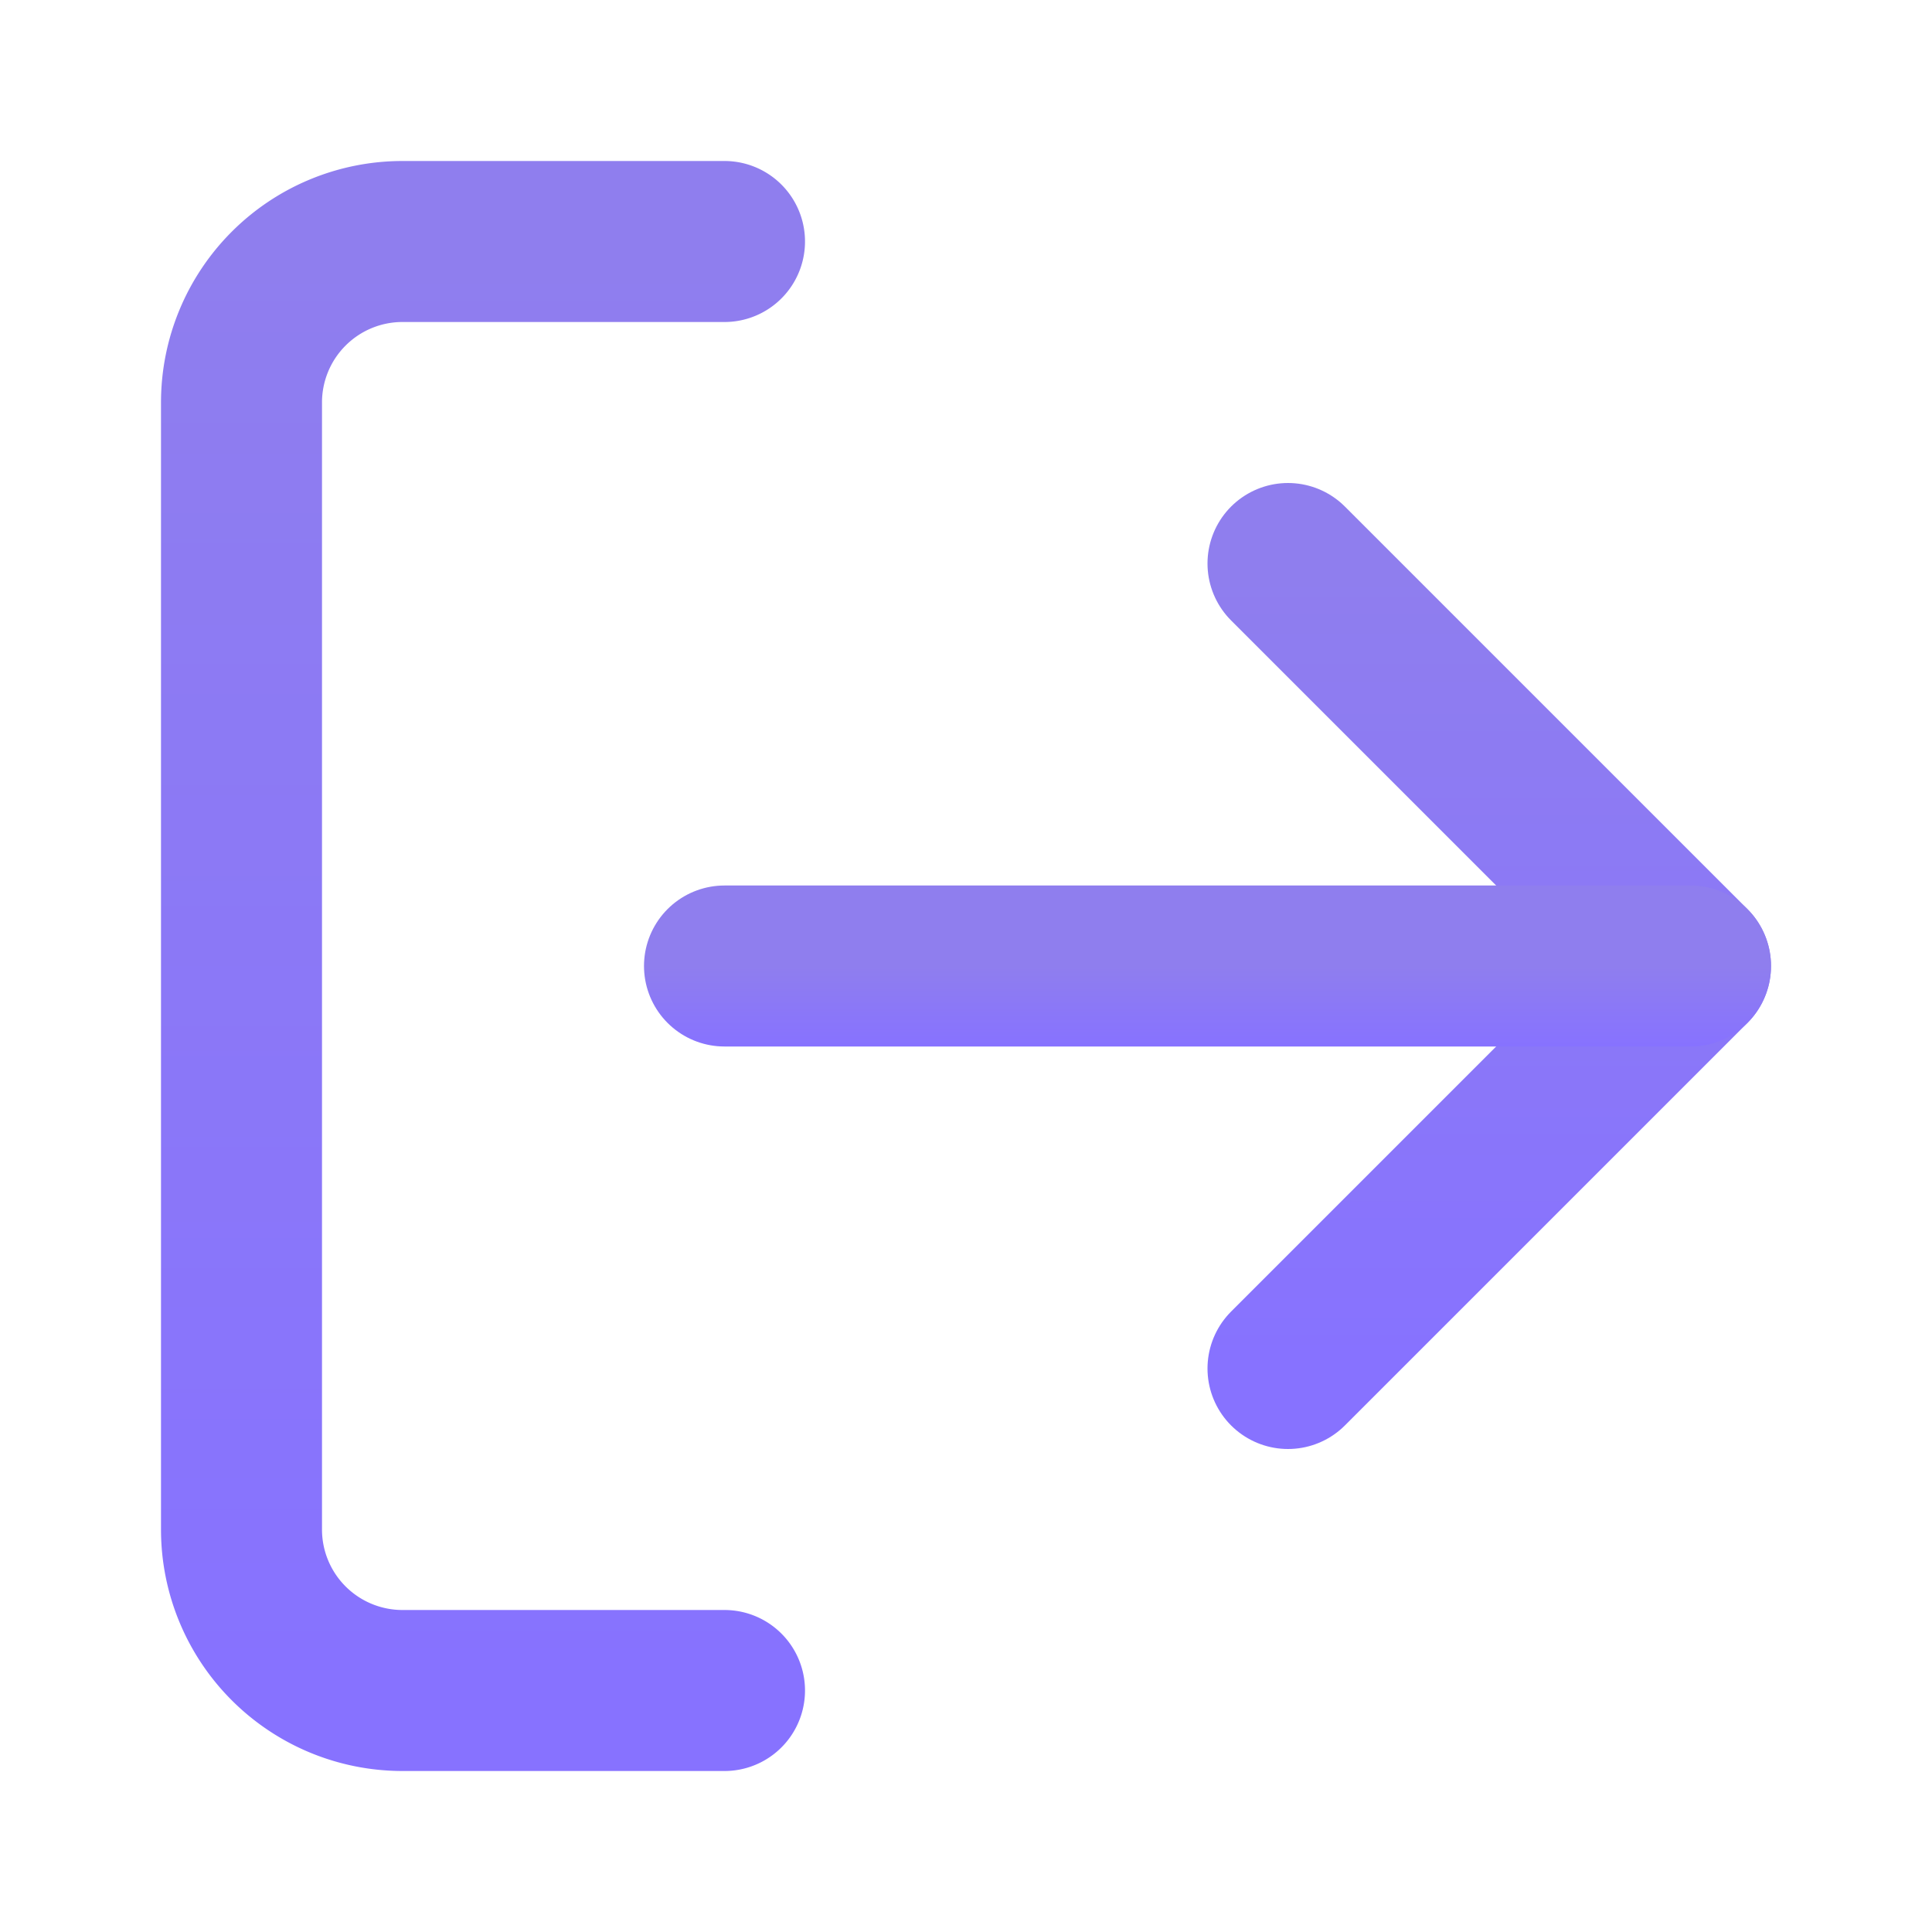
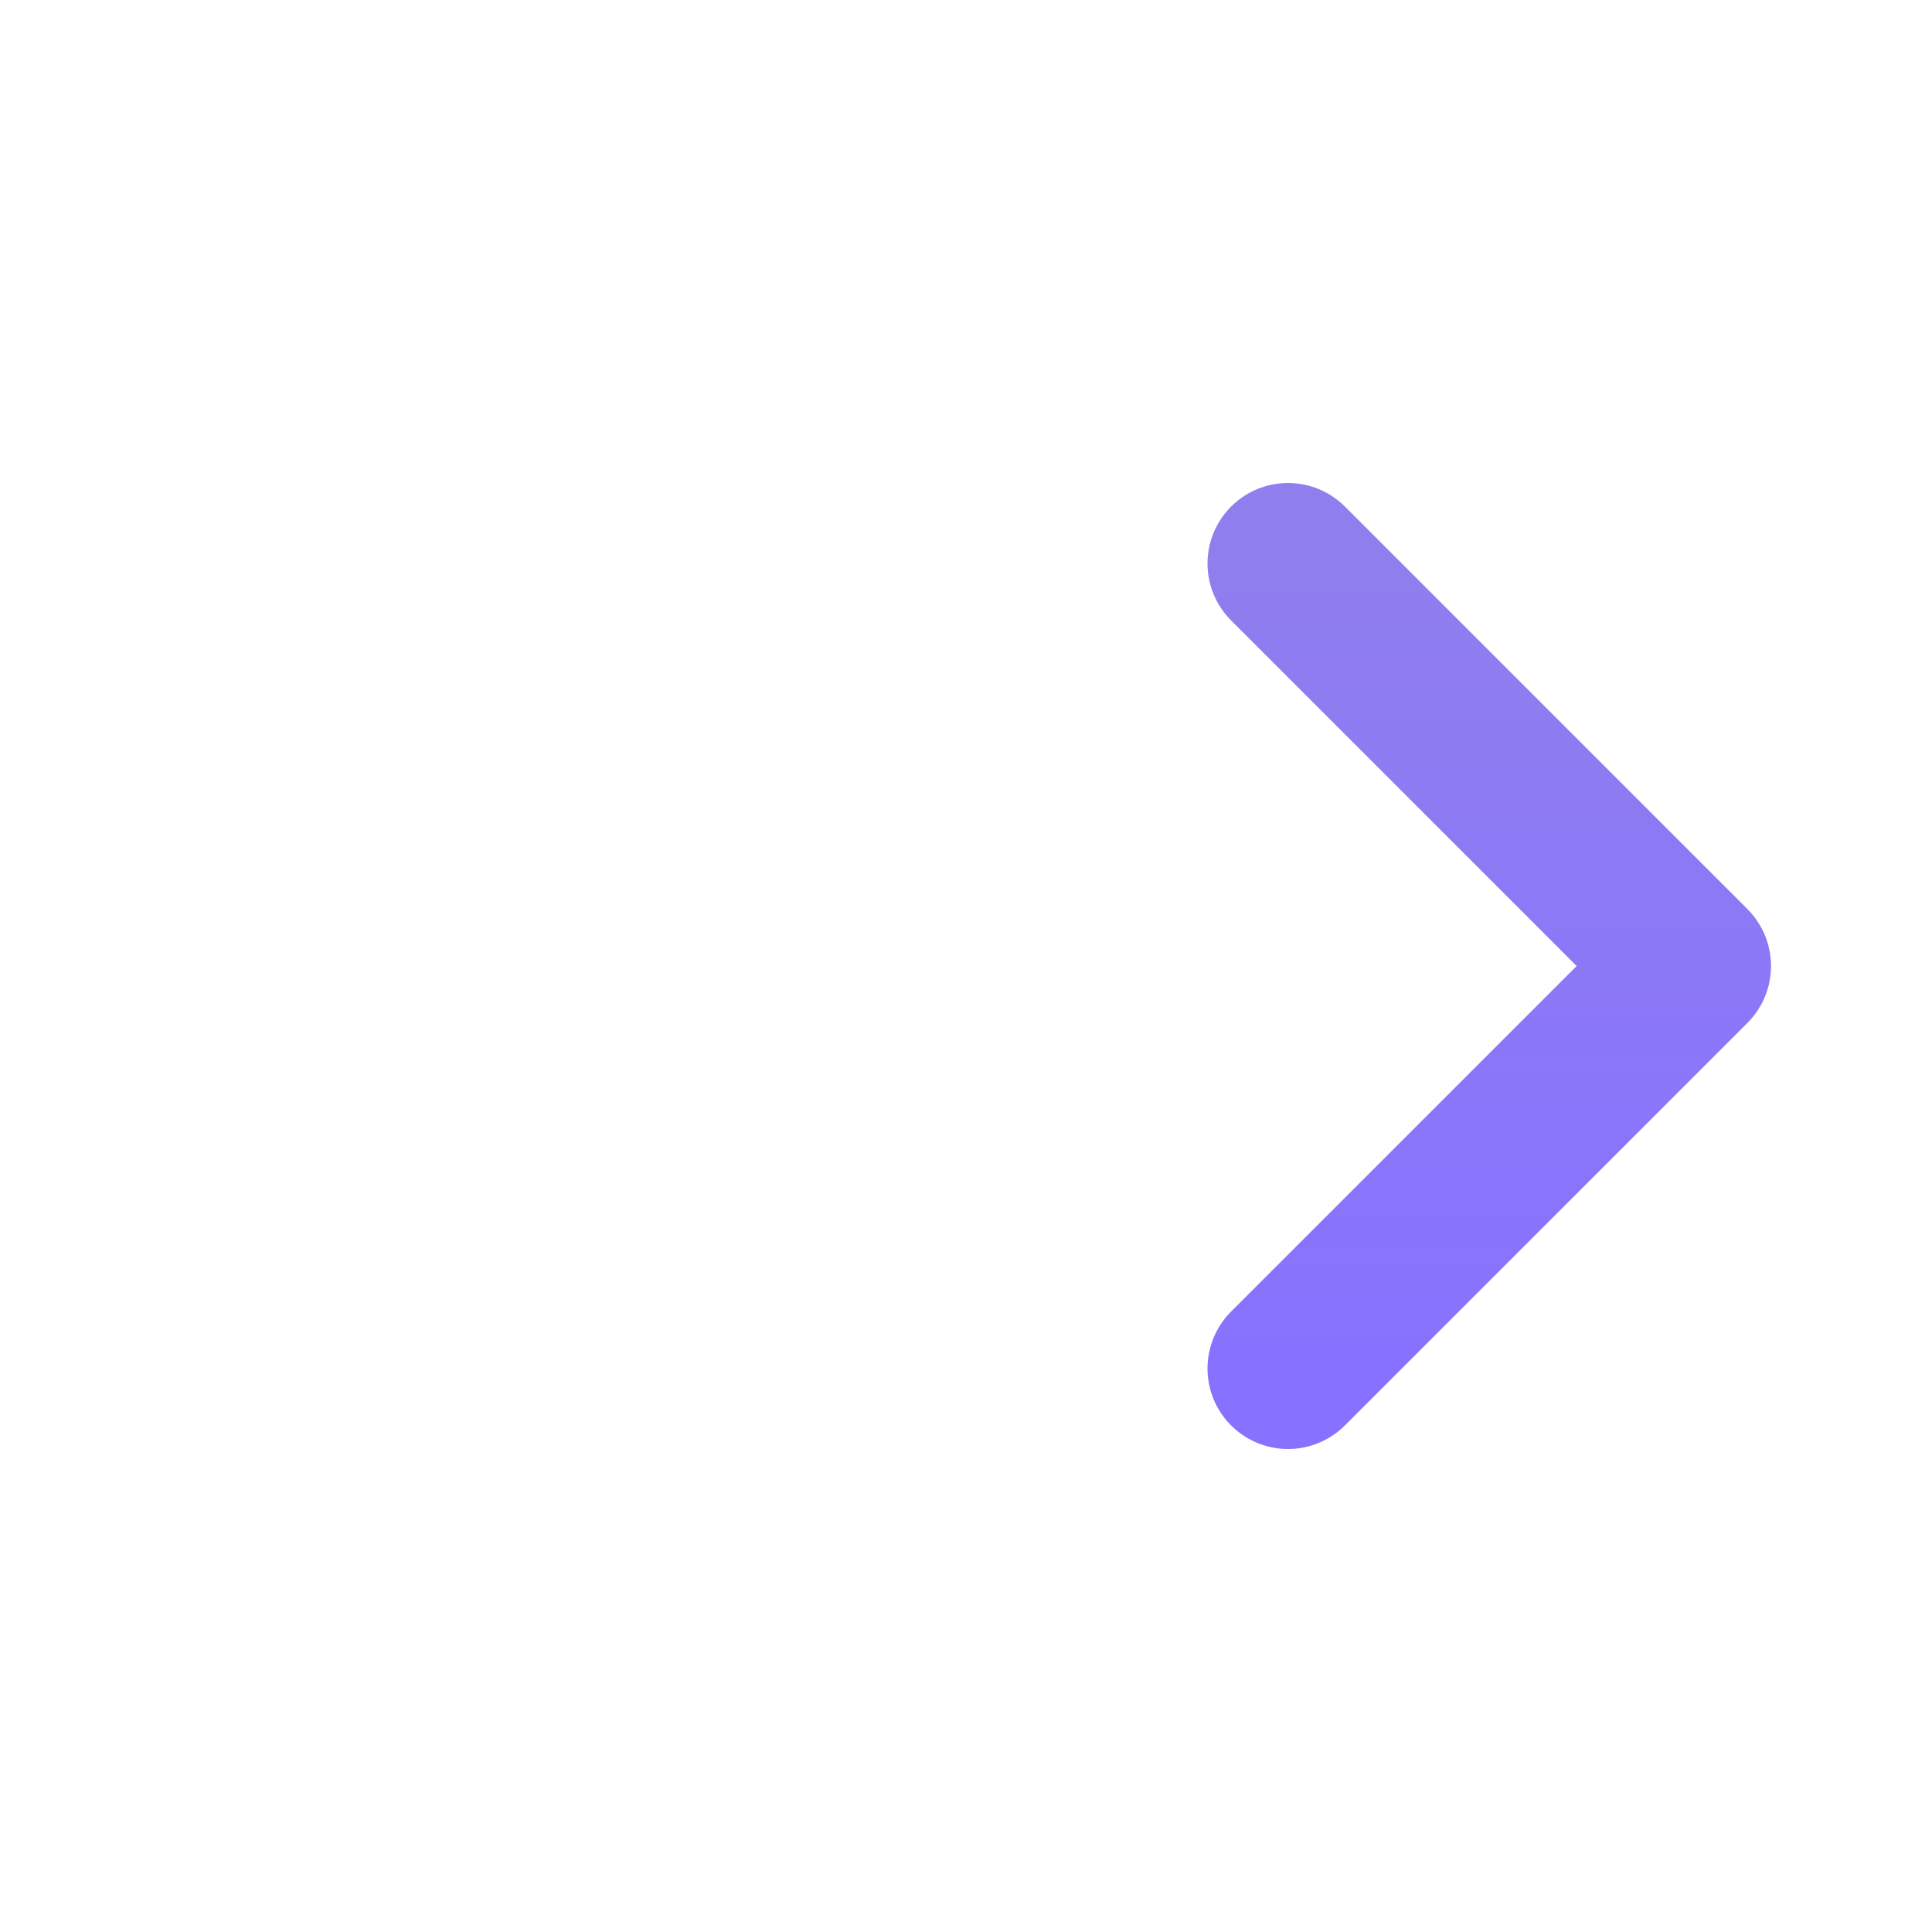
<svg xmlns="http://www.w3.org/2000/svg" width="24" height="24" fill="none">
-   <path d="M9 21H5a2 2 0 01-2-2V5a2 2 0 012-2h4" stroke="url(#paint0_linear_301_1015)" stroke-width="2" stroke-linecap="round" stroke-linejoin="round" />
  <path d="M16 17l5-5-5-5" stroke="url(#paint1_linear_301_1015)" stroke-width="2" stroke-linecap="round" stroke-linejoin="round" />
-   <path d="M21 12H9" stroke="url(#paint2_linear_301_1015)" stroke-width="2" stroke-linecap="round" stroke-linejoin="round" />
  <defs>
    <linearGradient id="paint0_linear_301_1015" x1="6" y1="3" x2="6" y2="21" gradientUnits="userSpaceOnUse">
      <stop stop-color="#8F7EEE" />
      <stop offset="1" stop-color="#8772FF" />
    </linearGradient>
    <linearGradient id="paint1_linear_301_1015" x1="18.5" y1="7" x2="18.5" y2="17" gradientUnits="userSpaceOnUse">
      <stop stop-color="#8F7EEE" />
      <stop offset="1" stop-color="#8772FF" />
    </linearGradient>
    <linearGradient id="paint2_linear_301_1015" x1="15" y1="12" x2="15" y2="13" gradientUnits="userSpaceOnUse">
      <stop stop-color="#8F7EEE" />
      <stop offset="1" stop-color="#8772FF" />
    </linearGradient>
  </defs>
</svg>